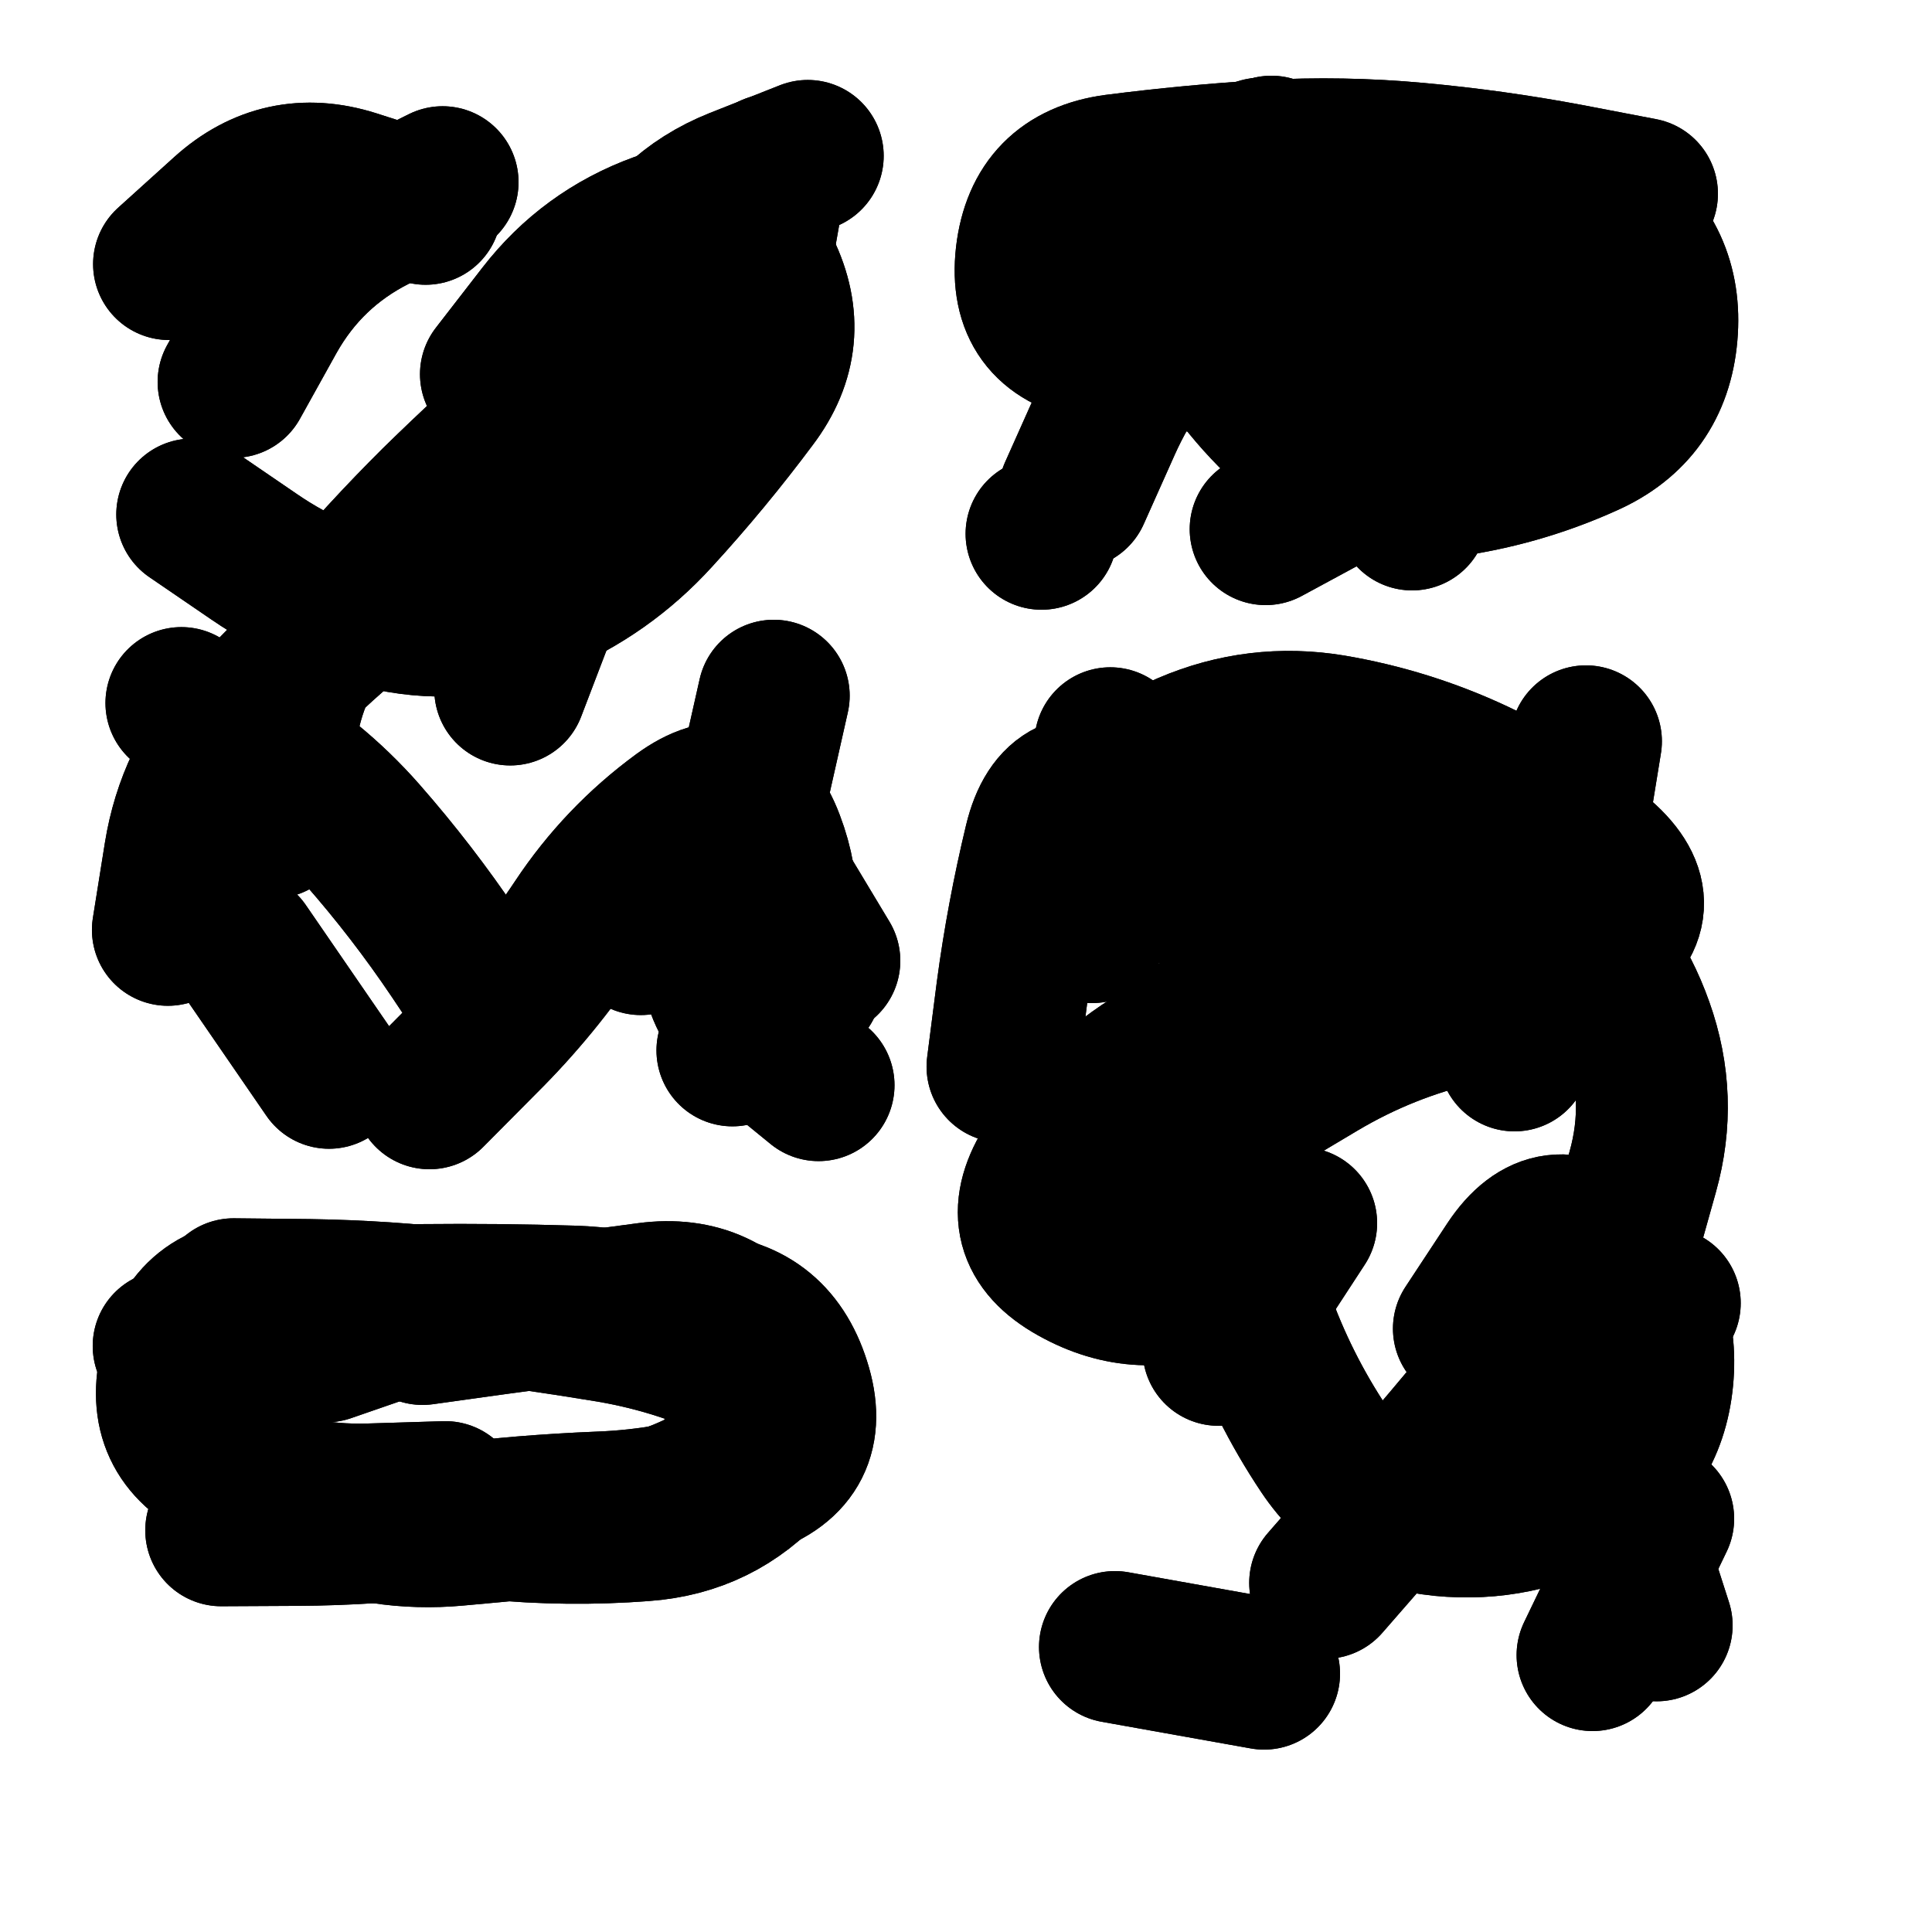
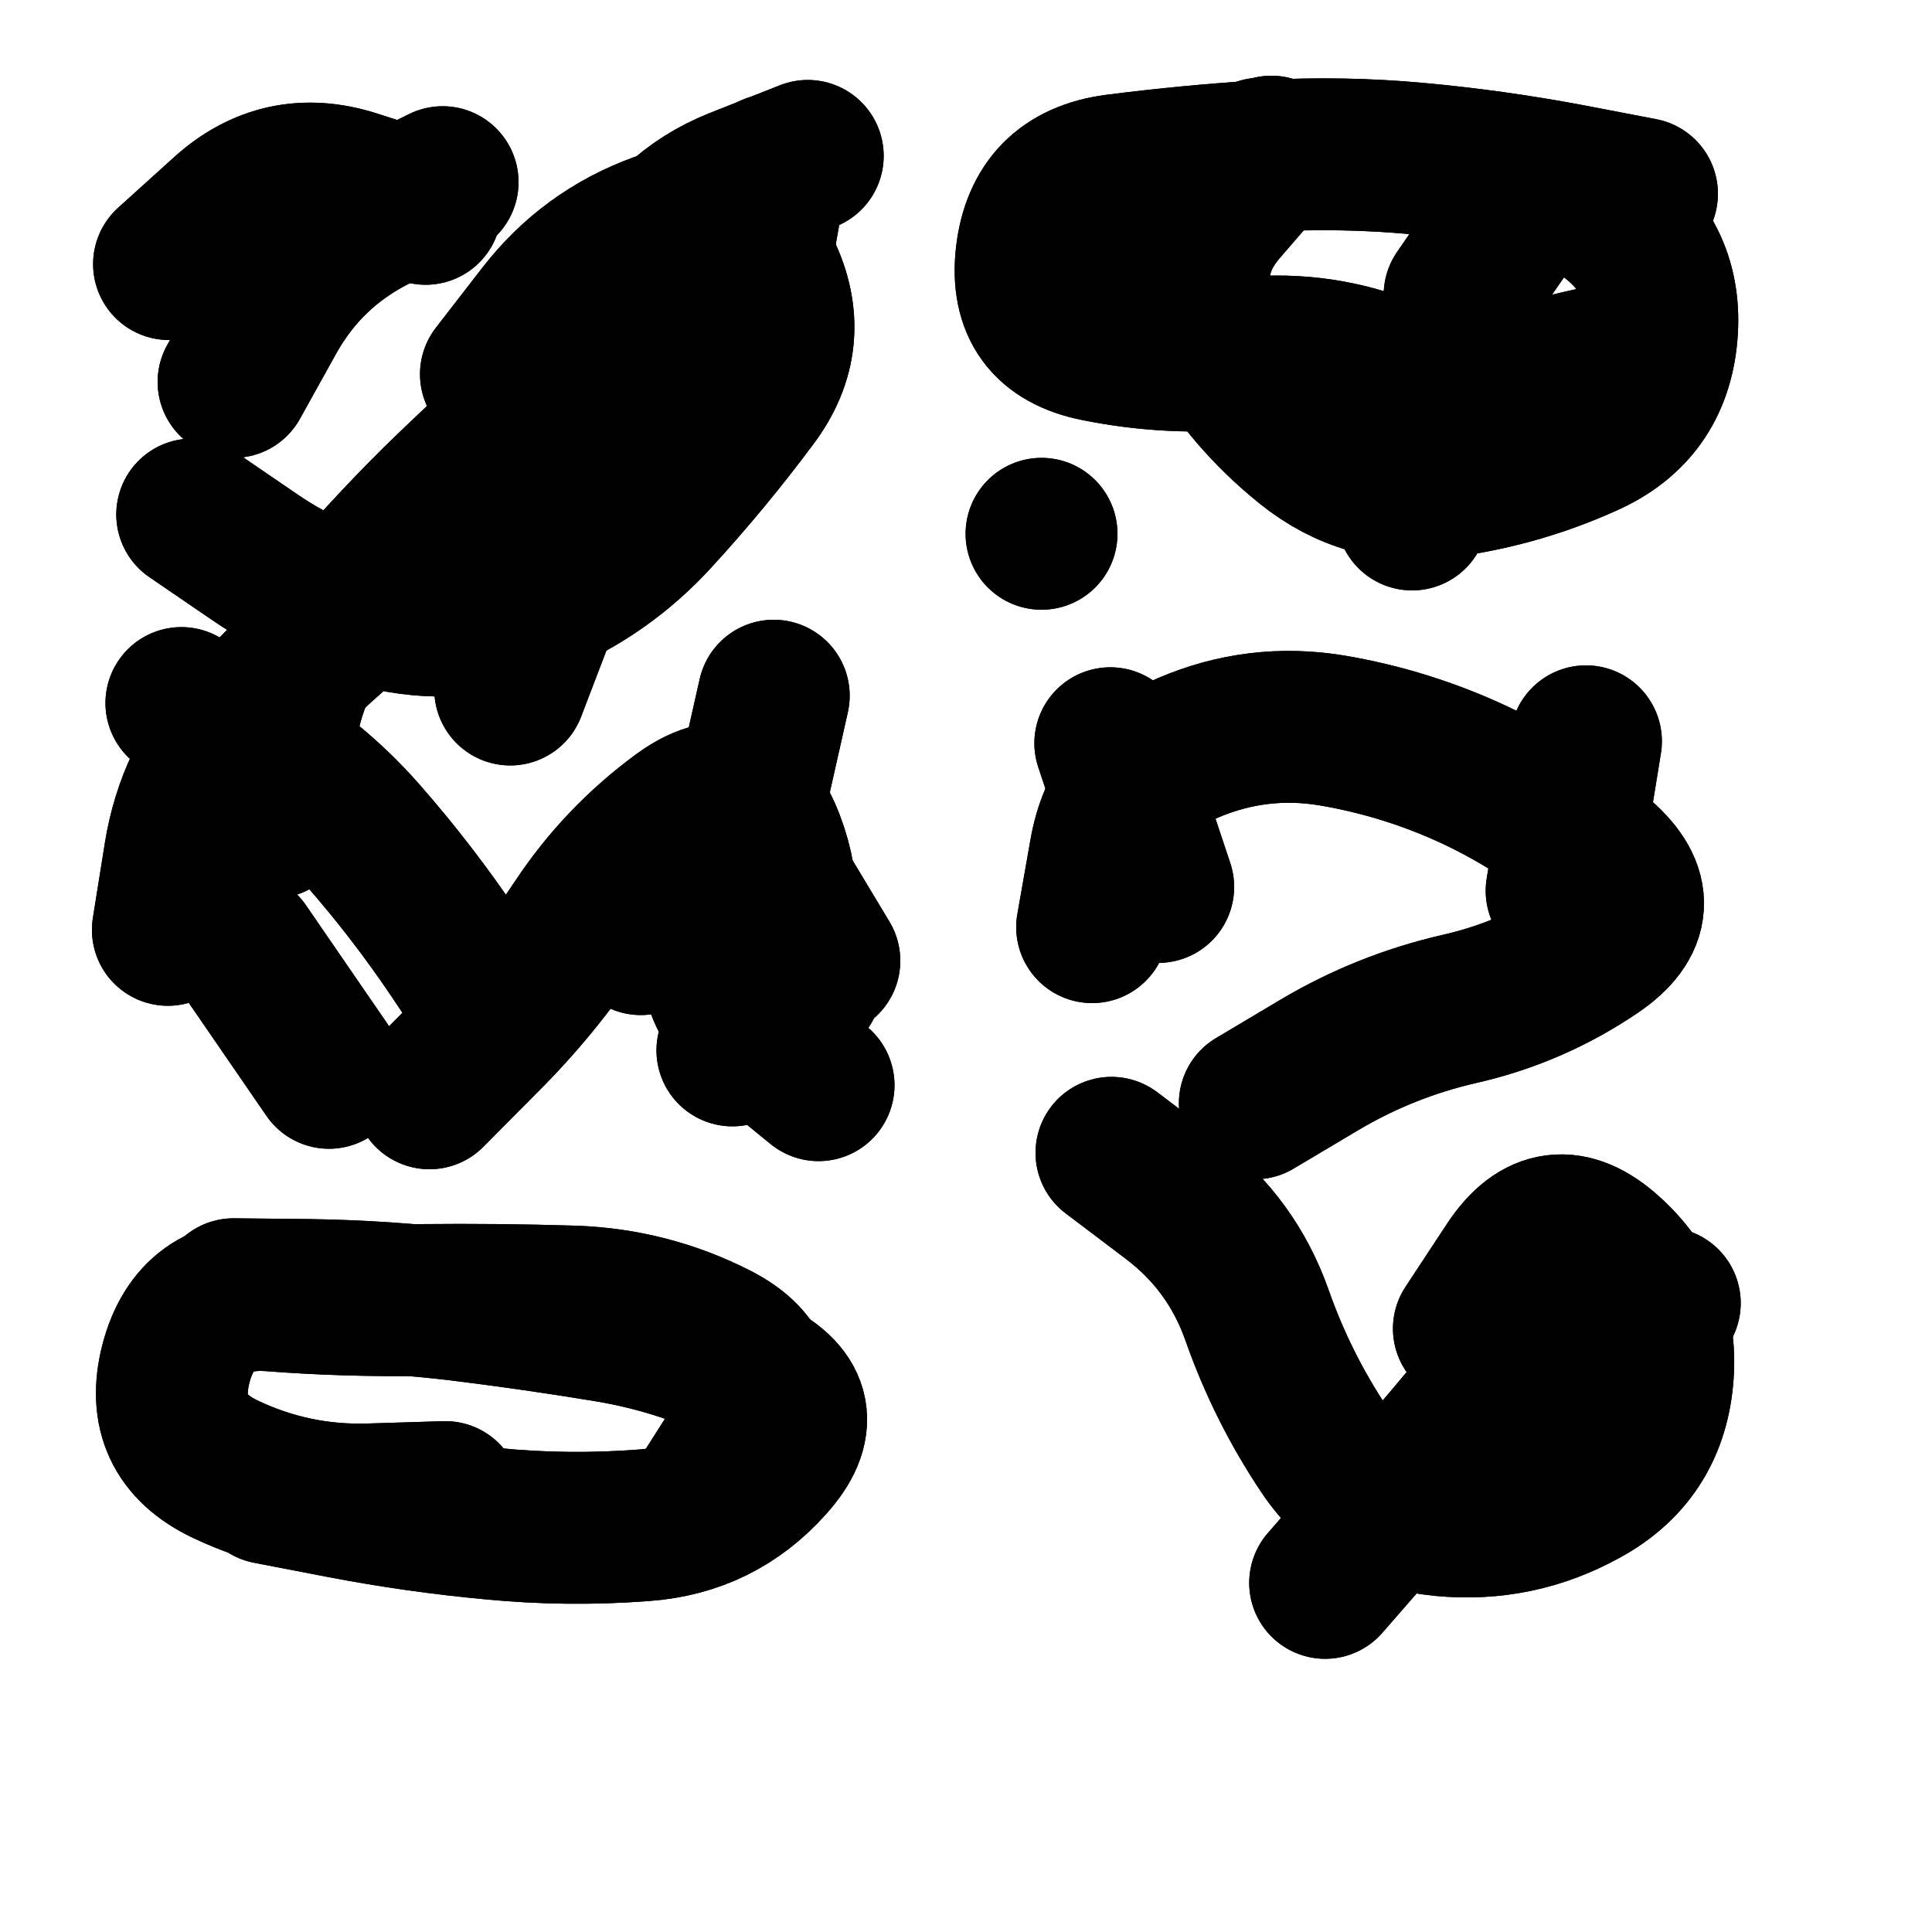
<svg xmlns="http://www.w3.org/2000/svg" viewBox="0 0 5000 5000">
  <title>Infinite Scribble #3326</title>
  <defs>
    <filter id="piece_3326_1_1_filter" x="-100" y="-100" width="5200" height="5200" filterUnits="userSpaceOnUse">
      <feTurbulence result="lineShape_distorted_turbulence" type="turbulence" baseFrequency="12722e-6" numOctaves="3" />
      <feGaussianBlur in="lineShape_distorted_turbulence" result="lineShape_distorted_turbulence_smoothed" stdDeviation="62880e-3" />
      <feDisplacementMap in="SourceGraphic" in2="lineShape_distorted_turbulence_smoothed" result="lineShape_distorted_results_shifted" scale="55020e-2" xChannelSelector="R" yChannelSelector="G" />
      <feOffset in="lineShape_distorted_results_shifted" result="lineShape_distorted" dx="-13755e-2" dy="-13755e-2" />
      <feGaussianBlur in="lineShape_distorted" result="lineShape_1" stdDeviation="19650e-3" />
      <feColorMatrix in="lineShape_1" result="lineShape" type="matrix" values="1 0 0 0 0  0 1 0 0 0  0 0 1 0 0  0 0 0 23580e-3 -11790e-3" />
      <feGaussianBlur in="lineShape" result="shrank_blurred" stdDeviation="16550e-3" />
      <feColorMatrix in="shrank_blurred" result="shrank" type="matrix" values="1 0 0 0 0 0 1 0 0 0 0 0 1 0 0 0 0 0 16790e-3 -11790e-3" />
      <feColorMatrix in="lineShape" result="border_filled" type="matrix" values="0.5 0 0 0 -0.15  0 0.5 0 0 -0.15  0 0 0.5 0 -0.15  0 0 0 1 0" />
      <feComposite in="border_filled" in2="shrank" result="border" operator="out" />
      <feColorMatrix in="lineShape" result="adjustedColor" type="matrix" values="0.95 0 0 0 -0.05  0 0.95 0 0 -0.05  0 0 0.95 0 -0.05  0 0 0 1 0" />
      <feMorphology in="lineShape" result="frost1_shrink" operator="erode" radius="39300e-3" />
      <feColorMatrix in="frost1_shrink" result="frost1" type="matrix" values="2 0 0 0 0.05  0 2 0 0 0.05  0 0 2 0 0.05  0 0 0 0.5 0" />
      <feMorphology in="lineShape" result="frost2_shrink" operator="erode" radius="117900e-3" />
      <feColorMatrix in="frost2_shrink" result="frost2" type="matrix" values="2 0 0 0 0.35  0 2 0 0 0.35  0 0 2 0 0.35  0 0 0 0.5 0" />
      <feMerge result="shapes_linestyle_colors">
        <feMergeNode in="frost1" />
        <feMergeNode in="frost2" />
      </feMerge>
      <feTurbulence result="shapes_linestyle_linestyle_turbulence" type="turbulence" baseFrequency="76e-3" numOctaves="2" />
      <feDisplacementMap in="shapes_linestyle_colors" in2="shapes_linestyle_linestyle_turbulence" result="frost" scale="-262000e-3" xChannelSelector="R" yChannelSelector="G" />
      <feMerge result="shapes_linestyle">
        <feMergeNode in="adjustedColor" />
        <feMergeNode in="frost" />
      </feMerge>
      <feComposite in="shapes_linestyle" in2="shrank" result="shapes_linestyle_cropped" operator="atop" />
      <feComposite in="border" in2="shapes_linestyle_cropped" result="shapes" operator="over" />
    </filter>
    <filter id="piece_3326_1_1_shadow" x="-100" y="-100" width="5200" height="5200" filterUnits="userSpaceOnUse">
      <feColorMatrix in="SourceGraphic" result="result_blackened" type="matrix" values="0 0 0 0 0  0 0 0 0 0  0 0 0 0 0  0 0 0 0.8 0" />
      <feGaussianBlur in="result_blackened" result="result_blurred" stdDeviation="117900e-3" />
      <feComposite in="SourceGraphic" in2="result_blurred" result="result" operator="over" />
    </filter>
    <filter id="piece_3326_1_1_overall" x="-100" y="-100" width="5200" height="5200" filterUnits="userSpaceOnUse">
      <feTurbulence result="background_back_bumps" type="fractalNoise" baseFrequency="16e-3" numOctaves="3" />
      <feDiffuseLighting in="background_back_bumps" result="background_back" surfaceScale="1" diffuseConstant="2" lighting-color="#555">
        <feDistantLight azimuth="225" elevation="20" />
      </feDiffuseLighting>
      <feColorMatrix in="background_back" result="background_backdarkened" type="matrix" values="0.4 0 0 0 0  0 0.4 0 0 0  0 0 0.4 0 0  0 0 0 1 0" />
      <feMorphology in="SourceGraphic" result="background_glow_1_thicken" operator="dilate" radius="29600e-3" />
      <feColorMatrix in="background_glow_1_thicken" result="background_glow_1_thicken_colored" type="matrix" values="0 0 0 0 0  0 0 0 0 0  0 0 0 0 0  0 0 0 1 0" />
      <feGaussianBlur in="background_glow_1_thicken_colored" result="background_glow_1" stdDeviation="88800e-3" />
      <feMorphology in="SourceGraphic" result="background_glow_2_thicken" operator="dilate" radius="296000e-3" />
      <feColorMatrix in="background_glow_2_thicken" result="background_glow_2_thicken_colored" type="matrix" values="1.3 0 0 0 0  0 1.3 0 0 0  0 0 1.3 0 0  0 0 0 0.2 0" />
      <feGaussianBlur in="background_glow_2_thicken_colored" result="background_glow_2" stdDeviation="1480000e-3" />
      <feComposite in="background_glow_1" in2="background_glow_2" result="background_glow" operator="over" />
      <feBlend in="background_glow" in2="background_backdarkened" result="background" mode="normal" />
    </filter>
    <clipPath id="piece_3326_1_1_clip">
      <rect x="0" y="0" width="5000" height="5000" />
    </clipPath>
    <g id="layer_4" filter="url(#piece_3326_1_1_filter)" stroke-width="393" stroke-linecap="round" fill="none">
      <path d="M 1458 1922 Q 1458 1922 1528 1739 Q 1599 1557 1681 1379 Q 1764 1202 1924 1089 L 2085 977 M 1423 2770 Q 1423 2770 1314 2607 Q 1205 2445 1076 2298 Q 947 2151 777 2054 L 607 1957 M 742 1126 Q 742 1126 837 955 Q 933 784 1108 696 L 1283 609 M 2140 1938 Q 2140 1938 2097 2129 Q 2055 2321 2003 2510 Q 1952 2699 2104 2822 L 2256 2946" stroke="hsl(110,100%,47%)" />
-       <path d="M 2918 1414 Q 2918 1414 2998 1235 Q 3078 1056 3222 923 Q 3366 790 3558 750 Q 3750 711 3945 727 Q 4141 743 4288 871 Q 4436 1000 4291 1131 Q 4146 1263 3952 1292 Q 3758 1321 3585 1414 L 3413 1507" stroke="hsl(50,100%,50%)" />
      <path d="M 2964 2537 Q 2964 2537 2998 2344 Q 3032 2151 3212 2073 Q 3392 1996 3585 2028 Q 3779 2061 3956 2144 Q 4134 2228 4281 2357 Q 4428 2486 4266 2596 Q 4104 2706 3913 2749 Q 3722 2793 3553 2893 L 3385 2993 M 3567 4234 Q 3567 4234 3696 4086 Q 3825 3939 3950 3789 Q 4076 3639 4261 3574 L 4446 3510" stroke="hsl(97,100%,55%)" />
      <path d="M 742 3487 Q 742 3487 938 3489 Q 1134 3492 1328 3515 Q 1523 3539 1716 3571 Q 1910 3604 2085 3692 Q 2260 3780 2129 3925 Q 1999 4071 1803 4085 Q 1608 4100 1412 4081 Q 1217 4063 1024 4026 L 832 3989" stroke="hsl(187,100%,53%)" />
    </g>
    <g id="layer_3" filter="url(#piece_3326_1_1_filter)" stroke-width="393" stroke-linecap="round" fill="none">
      <path d="M 845 2266 Q 845 2266 861 2070 Q 877 1875 1002 1725 Q 1128 1575 1267 1437 Q 1407 1300 1554 1171 Q 1701 1042 1782 864 Q 1864 686 2046 613 L 2228 541 M 1249 2967 Q 1249 2967 1387 2828 Q 1526 2690 1634 2527 Q 1742 2364 1900 2248 Q 2058 2133 2127 2316 Q 2197 2500 2115 2678 L 2033 2856" stroke="hsl(165,100%,49%)" />
      <path d="M 3792 1469 Q 3792 1469 3896 1303 Q 4001 1137 4192 1093 L 4383 1049 M 3145 831 L 3401 535 M 2833 1519 L 2833 1519" stroke="hsl(76,100%,53%)" />
-       <path d="M 4336 3359 Q 4336 3359 4389 3170 Q 4442 2981 4376 2796 Q 4311 2612 4160 2486 Q 4010 2361 3814 2352 Q 3618 2344 3423 2321 Q 3228 2298 3051 2213 Q 2875 2128 2829 2318 Q 2783 2509 2757 2703 L 2732 2898 M 3291 3631 L 3505 3303 M 4259 4421 L 4429 4068" stroke="hsl(150,100%,56%)" />
-       <path d="M 982 3622 Q 982 3622 1167 3558 Q 1352 3494 1547 3507 Q 1743 3521 1939 3526 Q 2135 3532 2194 3719 Q 2254 3906 2068 3969 Q 1883 4032 1687 4039 Q 1491 4047 1296 4071 Q 1102 4096 906 4097 L 710 4098" stroke="hsl(216,100%,64%)" />
    </g>
    <g id="layer_2" filter="url(#piece_3326_1_1_filter)" stroke-width="393" stroke-linecap="round" fill="none">
      <path d="M 1421 1106 Q 1421 1106 1541 951 Q 1661 796 1845 729 Q 2030 663 2116 839 Q 2202 1015 2084 1171 Q 1967 1328 1835 1472 Q 1703 1617 1522 1693 Q 1342 1770 1150 1730 Q 958 1690 796 1579 L 635 1469 M 1742 2552 Q 1742 2552 1902 2440 Q 2063 2328 2143 2507 L 2223 2686 M 767 2591 L 989 2914" stroke="hsl(199,100%,57%)" />
      <path d="M 3915 901 Q 3915 901 4026 740 Q 4138 579 4296 693 Q 4455 808 4438 1003 Q 4421 1199 4242 1279 Q 4063 1360 3868 1385 Q 3674 1411 3521 1288 Q 3369 1166 3271 996 Q 3173 827 3300 678 L 3428 530" stroke="hsl(120,100%,55%)" />
-       <path d="M 4057 2869 Q 4057 2869 4168 2707 Q 4279 2546 4097 2472 Q 3916 2399 3724 2440 Q 3533 2481 3409 2632 Q 3285 2784 3119 2888 Q 2954 2993 2851 3160 Q 2749 3327 2920 3422 Q 3091 3518 3270 3438 L 3449 3359 M 4425 4344 Q 4425 4344 4365 4157 Q 4306 3970 4185 3816 L 4064 3663 M 3023 4400 L 3409 4469" stroke="hsl(192,100%,62%)" />
-       <path d="M 1231 3577 Q 1231 3577 1425 3550 Q 1620 3524 1814 3498 Q 2009 3472 2114 3637 Q 2220 3802 2062 3917 Q 1904 4033 1709 4056 Q 1515 4080 1319 4097 Q 1124 4115 943 4039 Q 763 3964 668 3792 L 574 3621" stroke="hsl(242,100%,71%)" />
    </g>
    <g id="layer_1" filter="url(#piece_3326_1_1_filter)" stroke-width="393" stroke-linecap="round" fill="none">
      <path d="M 572 2544 Q 572 2544 603 2350 Q 634 2157 765 2011 Q 896 1866 1045 1740 Q 1195 1614 1390 1596 Q 1586 1579 1716 1433 Q 1847 1287 1957 1125 Q 2068 964 2101 770 L 2135 577 M 575 821 Q 575 821 720 690 Q 865 559 1052 618 L 1239 678 M 1796 2568 Q 1796 2568 1932 2428 Q 2069 2288 2170 2456 L 2271 2624" stroke="hsl(228,100%,67%)" />
      <path d="M 4387 639 Q 4387 639 4194 602 Q 4002 566 3806 548 Q 3611 530 3415 541 Q 3219 553 3024 578 Q 2830 604 2807 799 Q 2785 994 2977 1032 Q 3170 1071 3365 1051 Q 3560 1032 3740 1107 L 3921 1183" stroke="hsl(174,100%,58%)" />
      <path d="M 4179 2443 L 4242 2056 M 3939 3576 Q 3939 3576 4047 3412 Q 4155 3249 4300 3380 Q 4446 3511 4427 3706 Q 4408 3902 4236 3996 Q 4065 4091 3869 4072 Q 3674 4053 3565 3890 Q 3456 3727 3391 3542 Q 3326 3357 3170 3239 L 3014 3121 M 3135 2433 L 3011 2061" stroke="hsl(220,100%,73%)" />
      <path d="M 1956 4022 Q 1956 4022 2061 3857 Q 2166 3692 1992 3602 Q 1818 3513 1622 3506 Q 1426 3500 1230 3502 Q 1034 3505 838 3490 Q 643 3476 593 3666 Q 544 3856 721 3940 Q 898 4024 1094 4018 L 1290 4012" stroke="hsl(265,100%,76%)" />
    </g>
  </defs>
  <g filter="url(#piece_3326_1_1_overall)" clip-path="url(#piece_3326_1_1_clip)">
    <use href="#layer_4" />
    <use href="#layer_3" />
    <use href="#layer_2" />
    <use href="#layer_1" />
  </g>
  <g clip-path="url(#piece_3326_1_1_clip)">
    <use href="#layer_4" filter="url(#piece_3326_1_1_shadow)" />
    <use href="#layer_3" filter="url(#piece_3326_1_1_shadow)" />
    <use href="#layer_2" filter="url(#piece_3326_1_1_shadow)" />
    <use href="#layer_1" filter="url(#piece_3326_1_1_shadow)" />
  </g>
</svg>